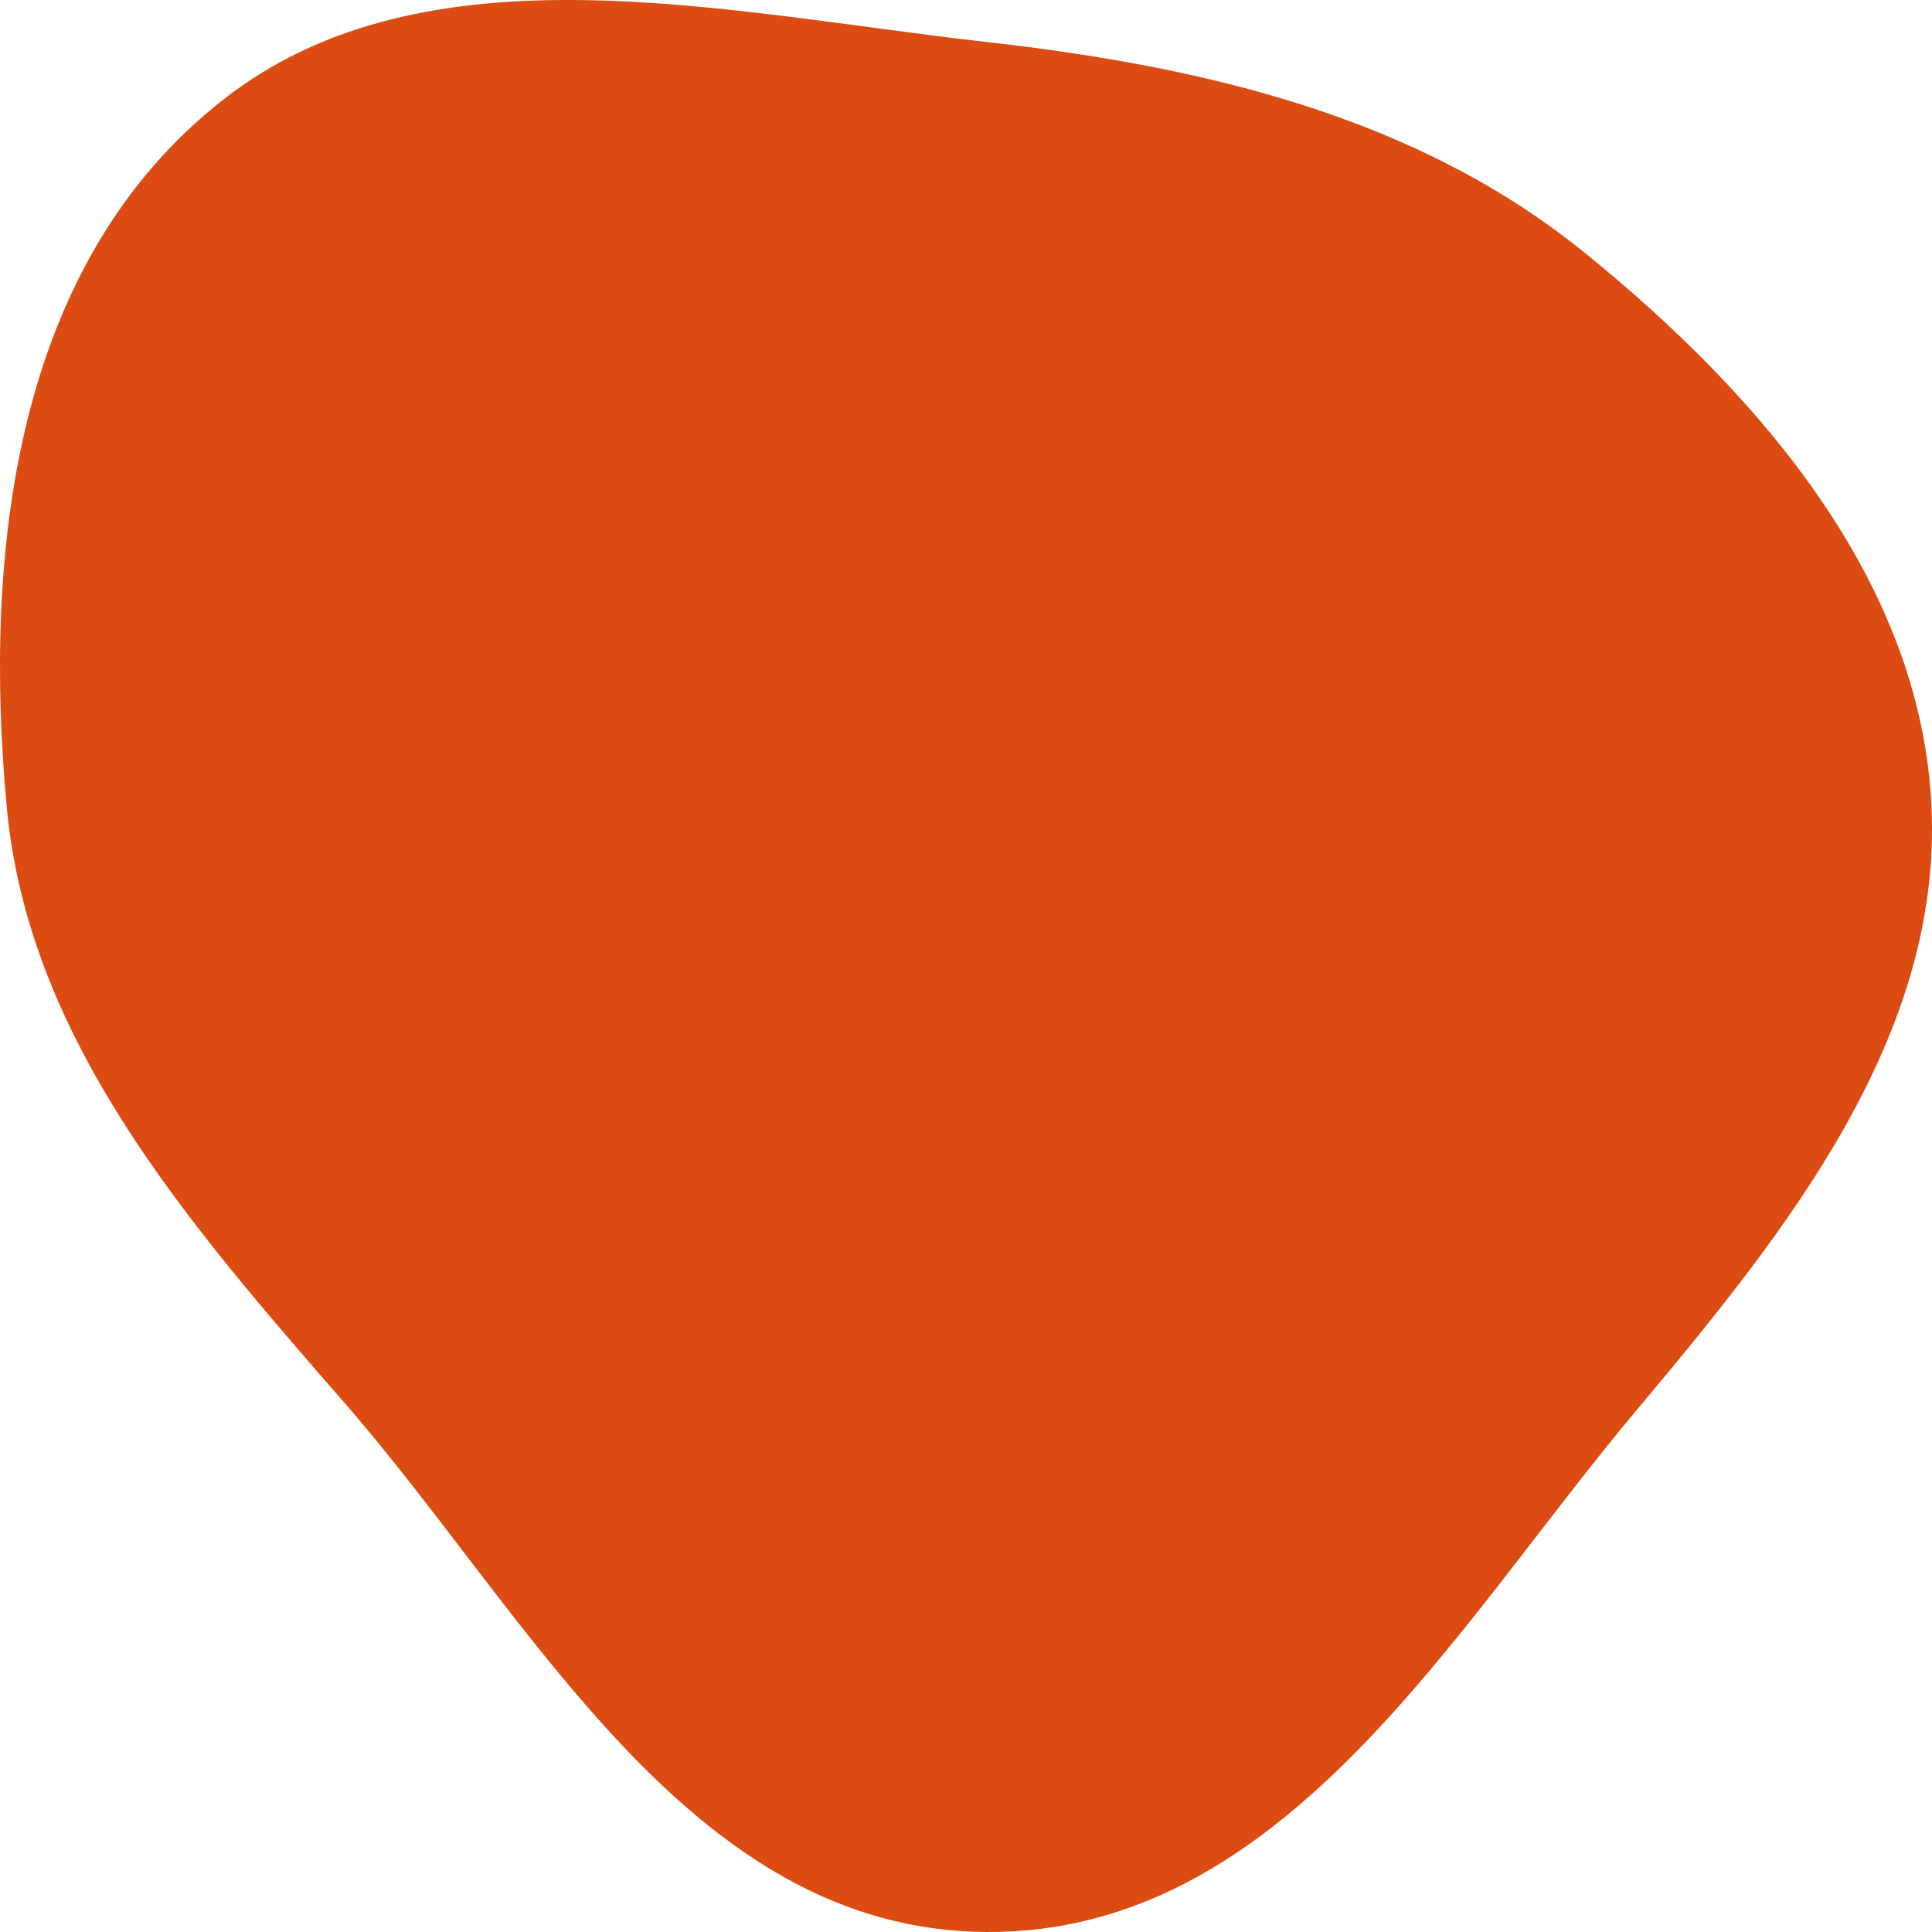
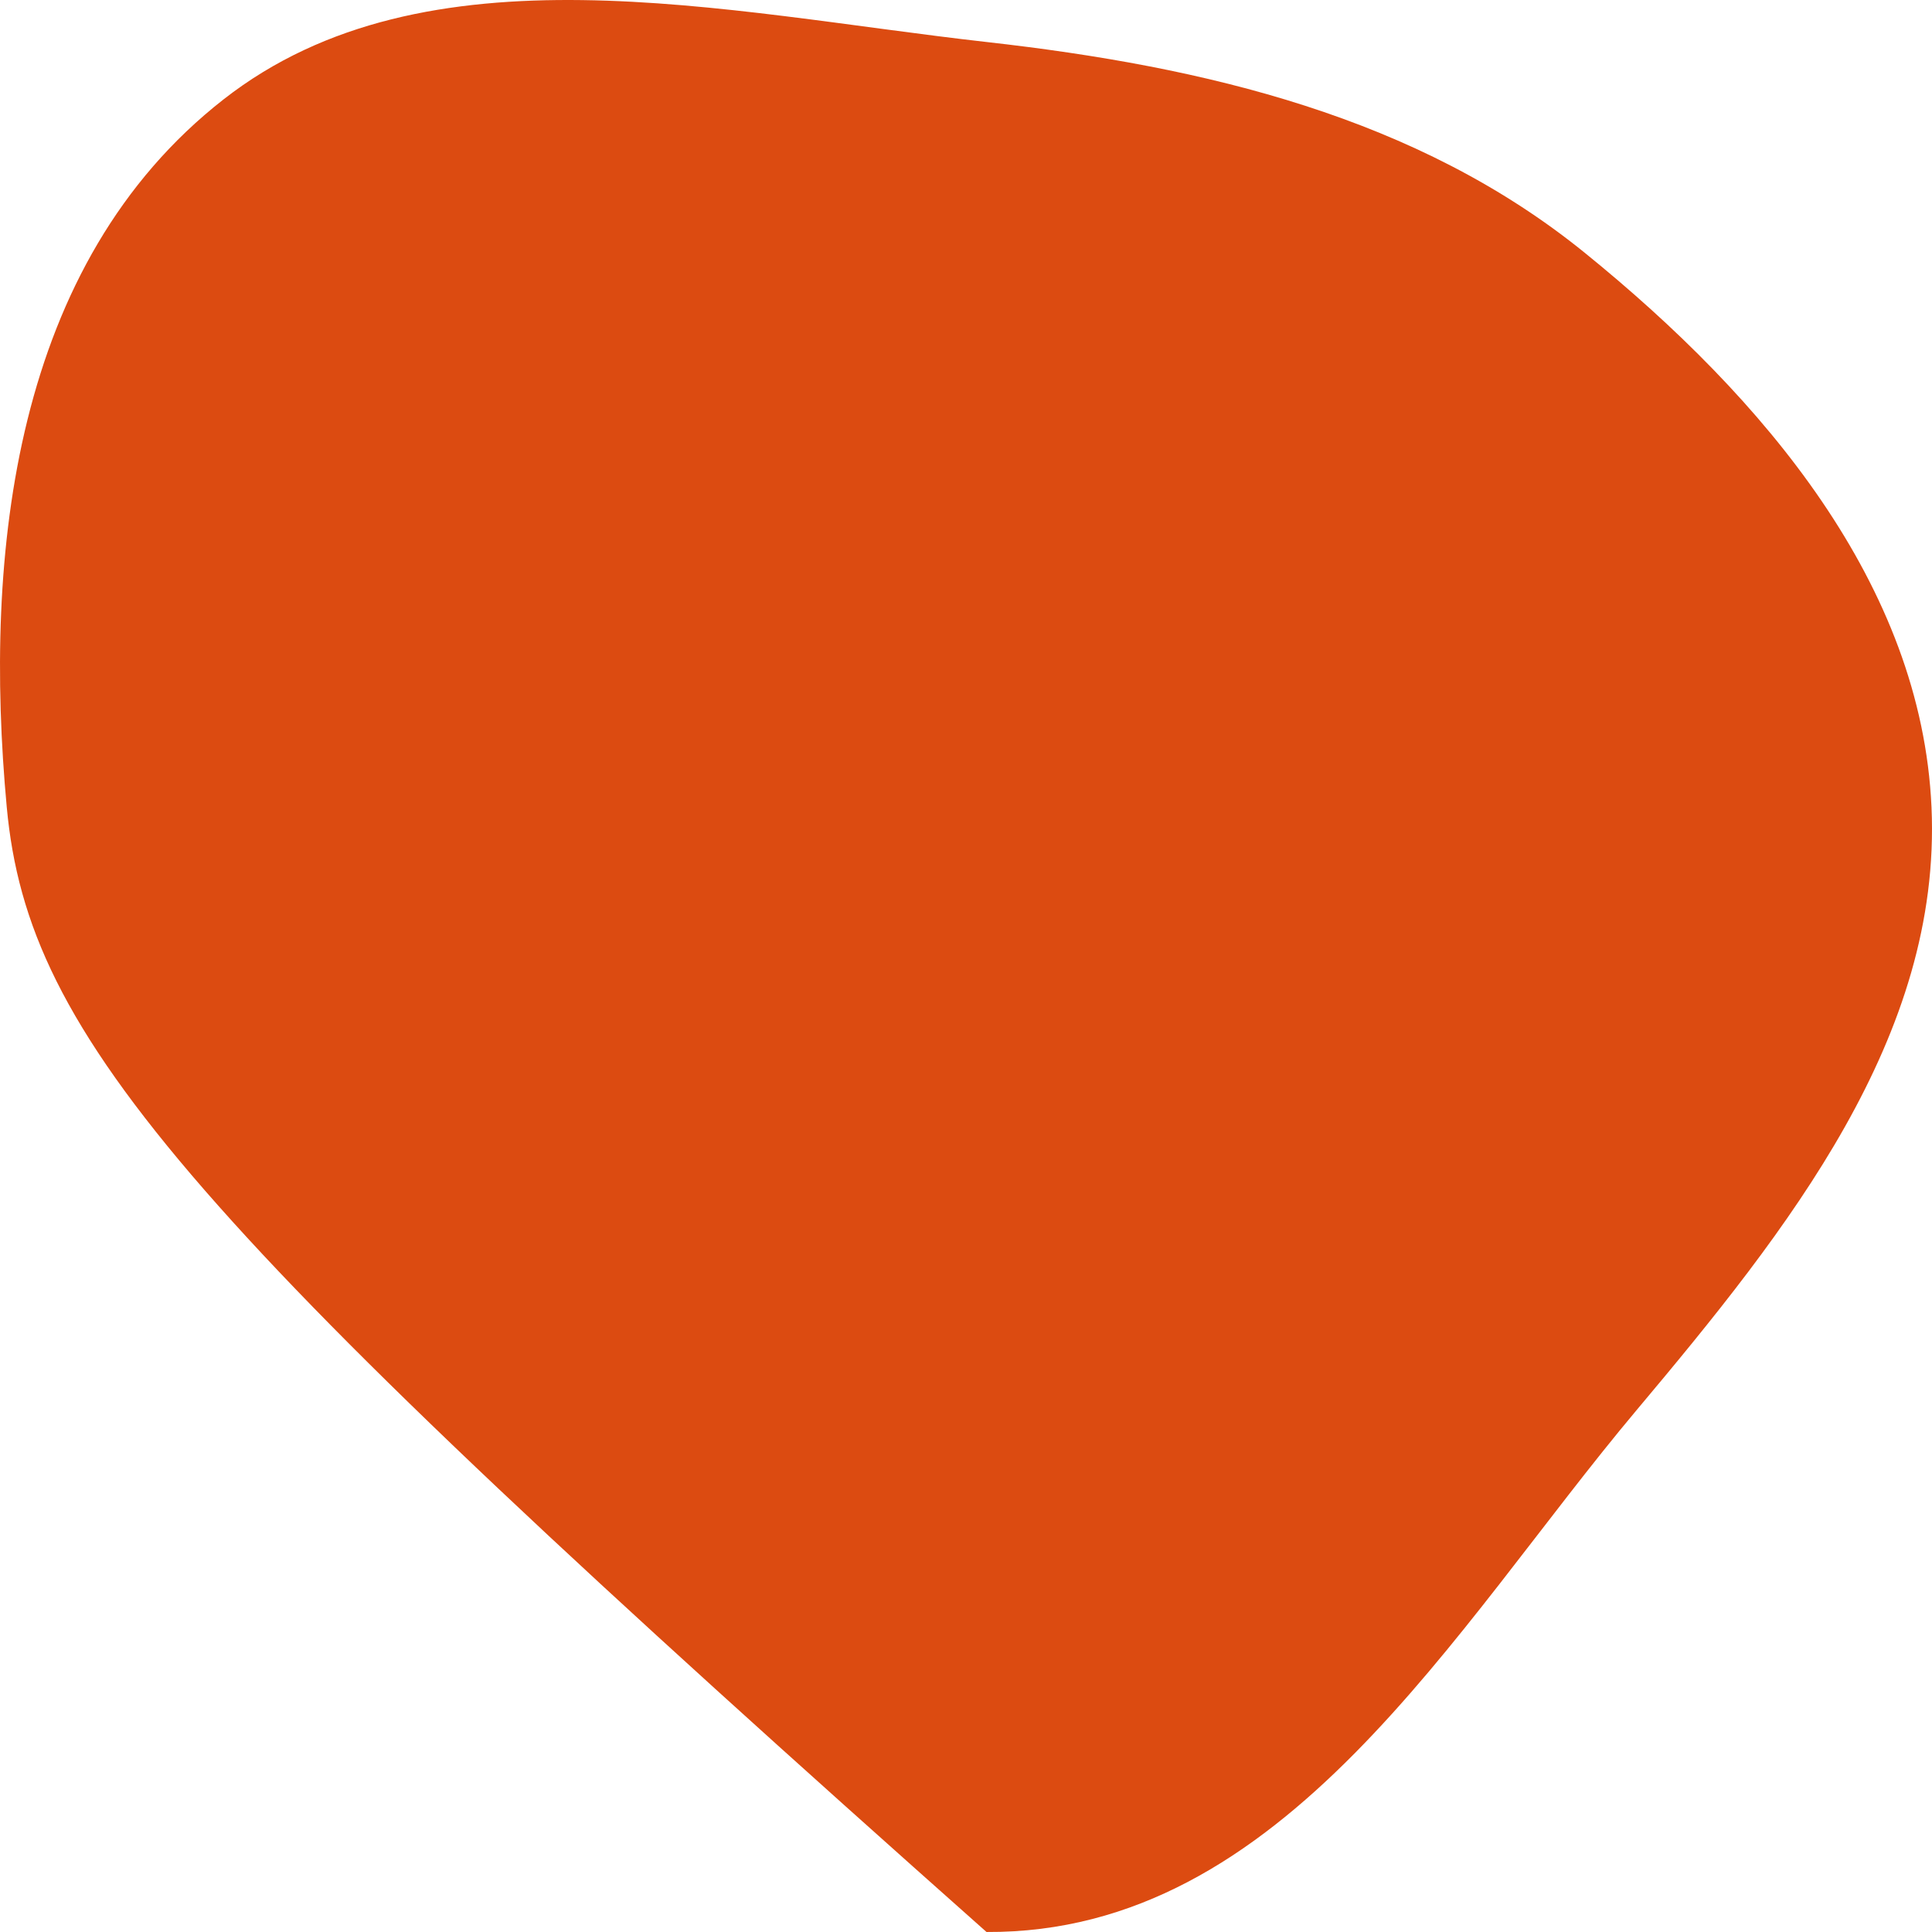
<svg xmlns="http://www.w3.org/2000/svg" width="463" height="463" viewBox="0 0 463 463" fill="none">
-   <path fill-rule="evenodd" clip-rule="evenodd" d="M236.415 10.066C289.122 15.998 339.666 28.099 379.672 60.491C422.929 95.515 460.484 140.203 462.881 193.431C465.357 248.388 428.617 294.591 392.173 337.971C348.296 390.199 307.778 463.407 236.415 462.998C165.114 462.59 127.388 387.659 82.567 336.2C44.698 292.723 6.781 249.128 1.618 193.431C-4.025 132.54 3.22 63.141 53.609 23.789C102.235 -14.185 173.325 2.964 236.415 10.066Z" fill="#DC4B11" />
+   <path fill-rule="evenodd" clip-rule="evenodd" d="M236.415 10.066C289.122 15.998 339.666 28.099 379.672 60.491C422.929 95.515 460.484 140.203 462.881 193.431C465.357 248.388 428.617 294.591 392.173 337.971C348.296 390.199 307.778 463.407 236.415 462.998C44.698 292.723 6.781 249.128 1.618 193.431C-4.025 132.54 3.22 63.141 53.609 23.789C102.235 -14.185 173.325 2.964 236.415 10.066Z" fill="#DC4B11" />
</svg>